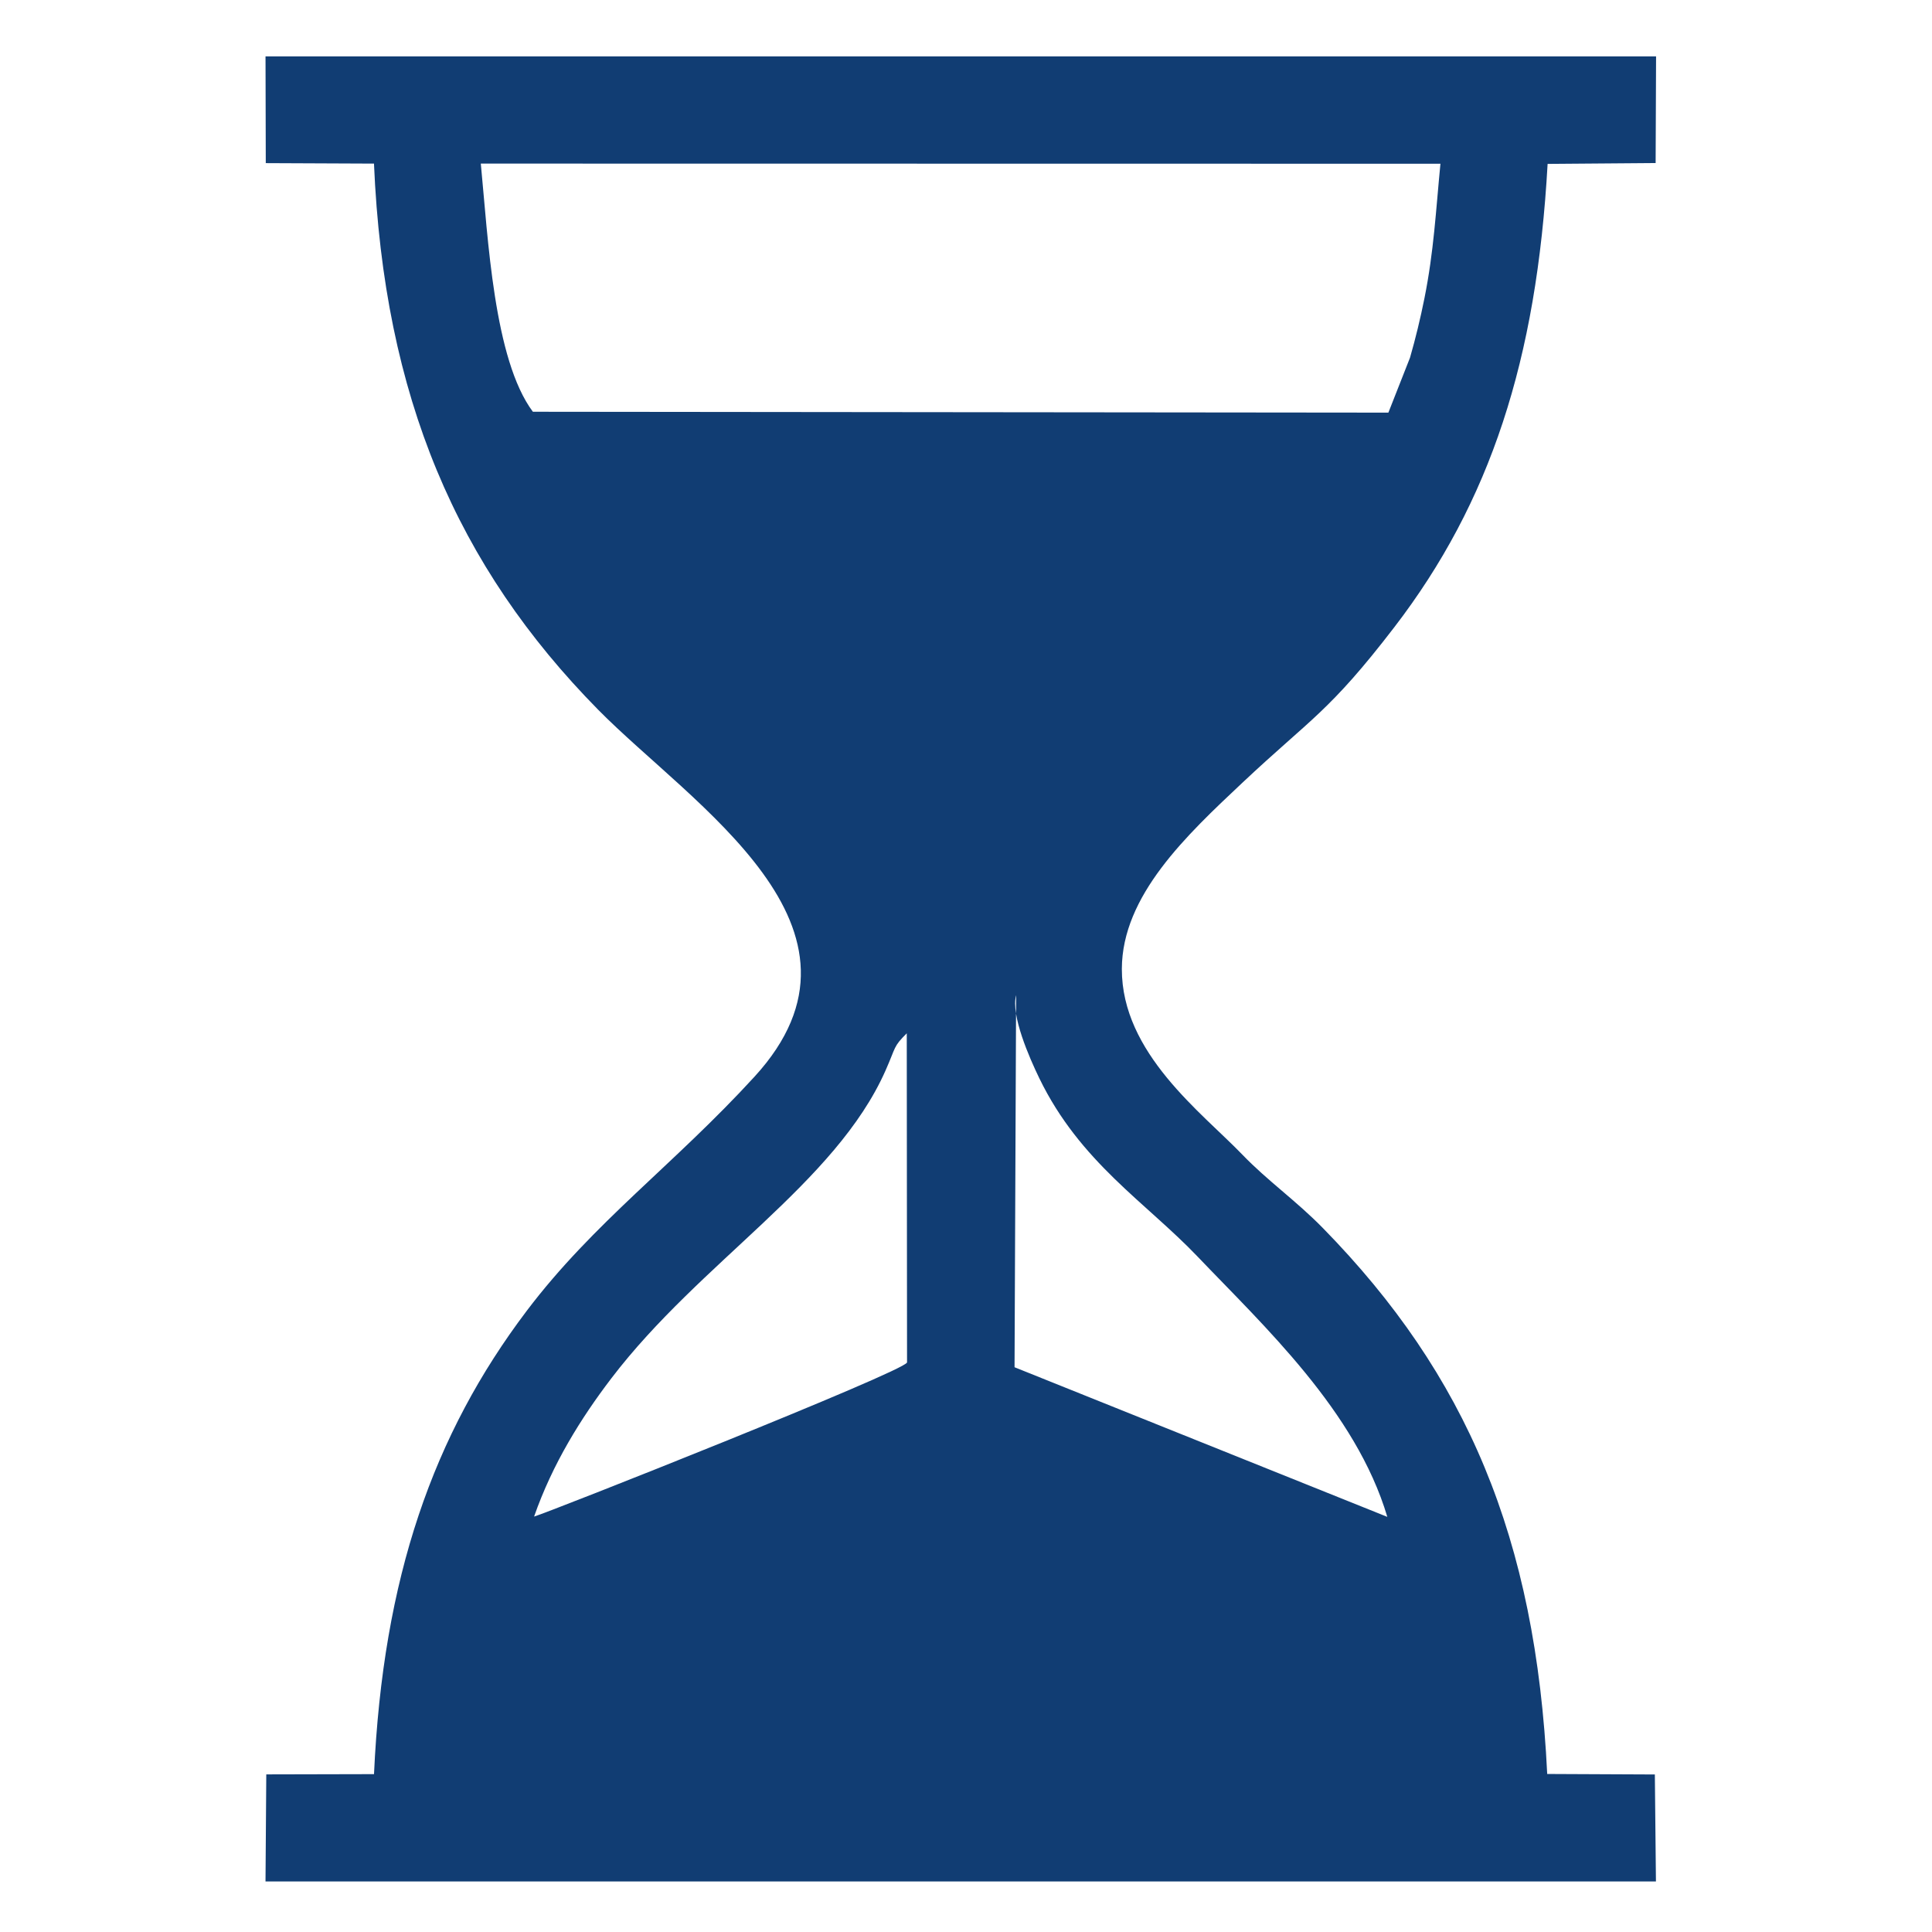
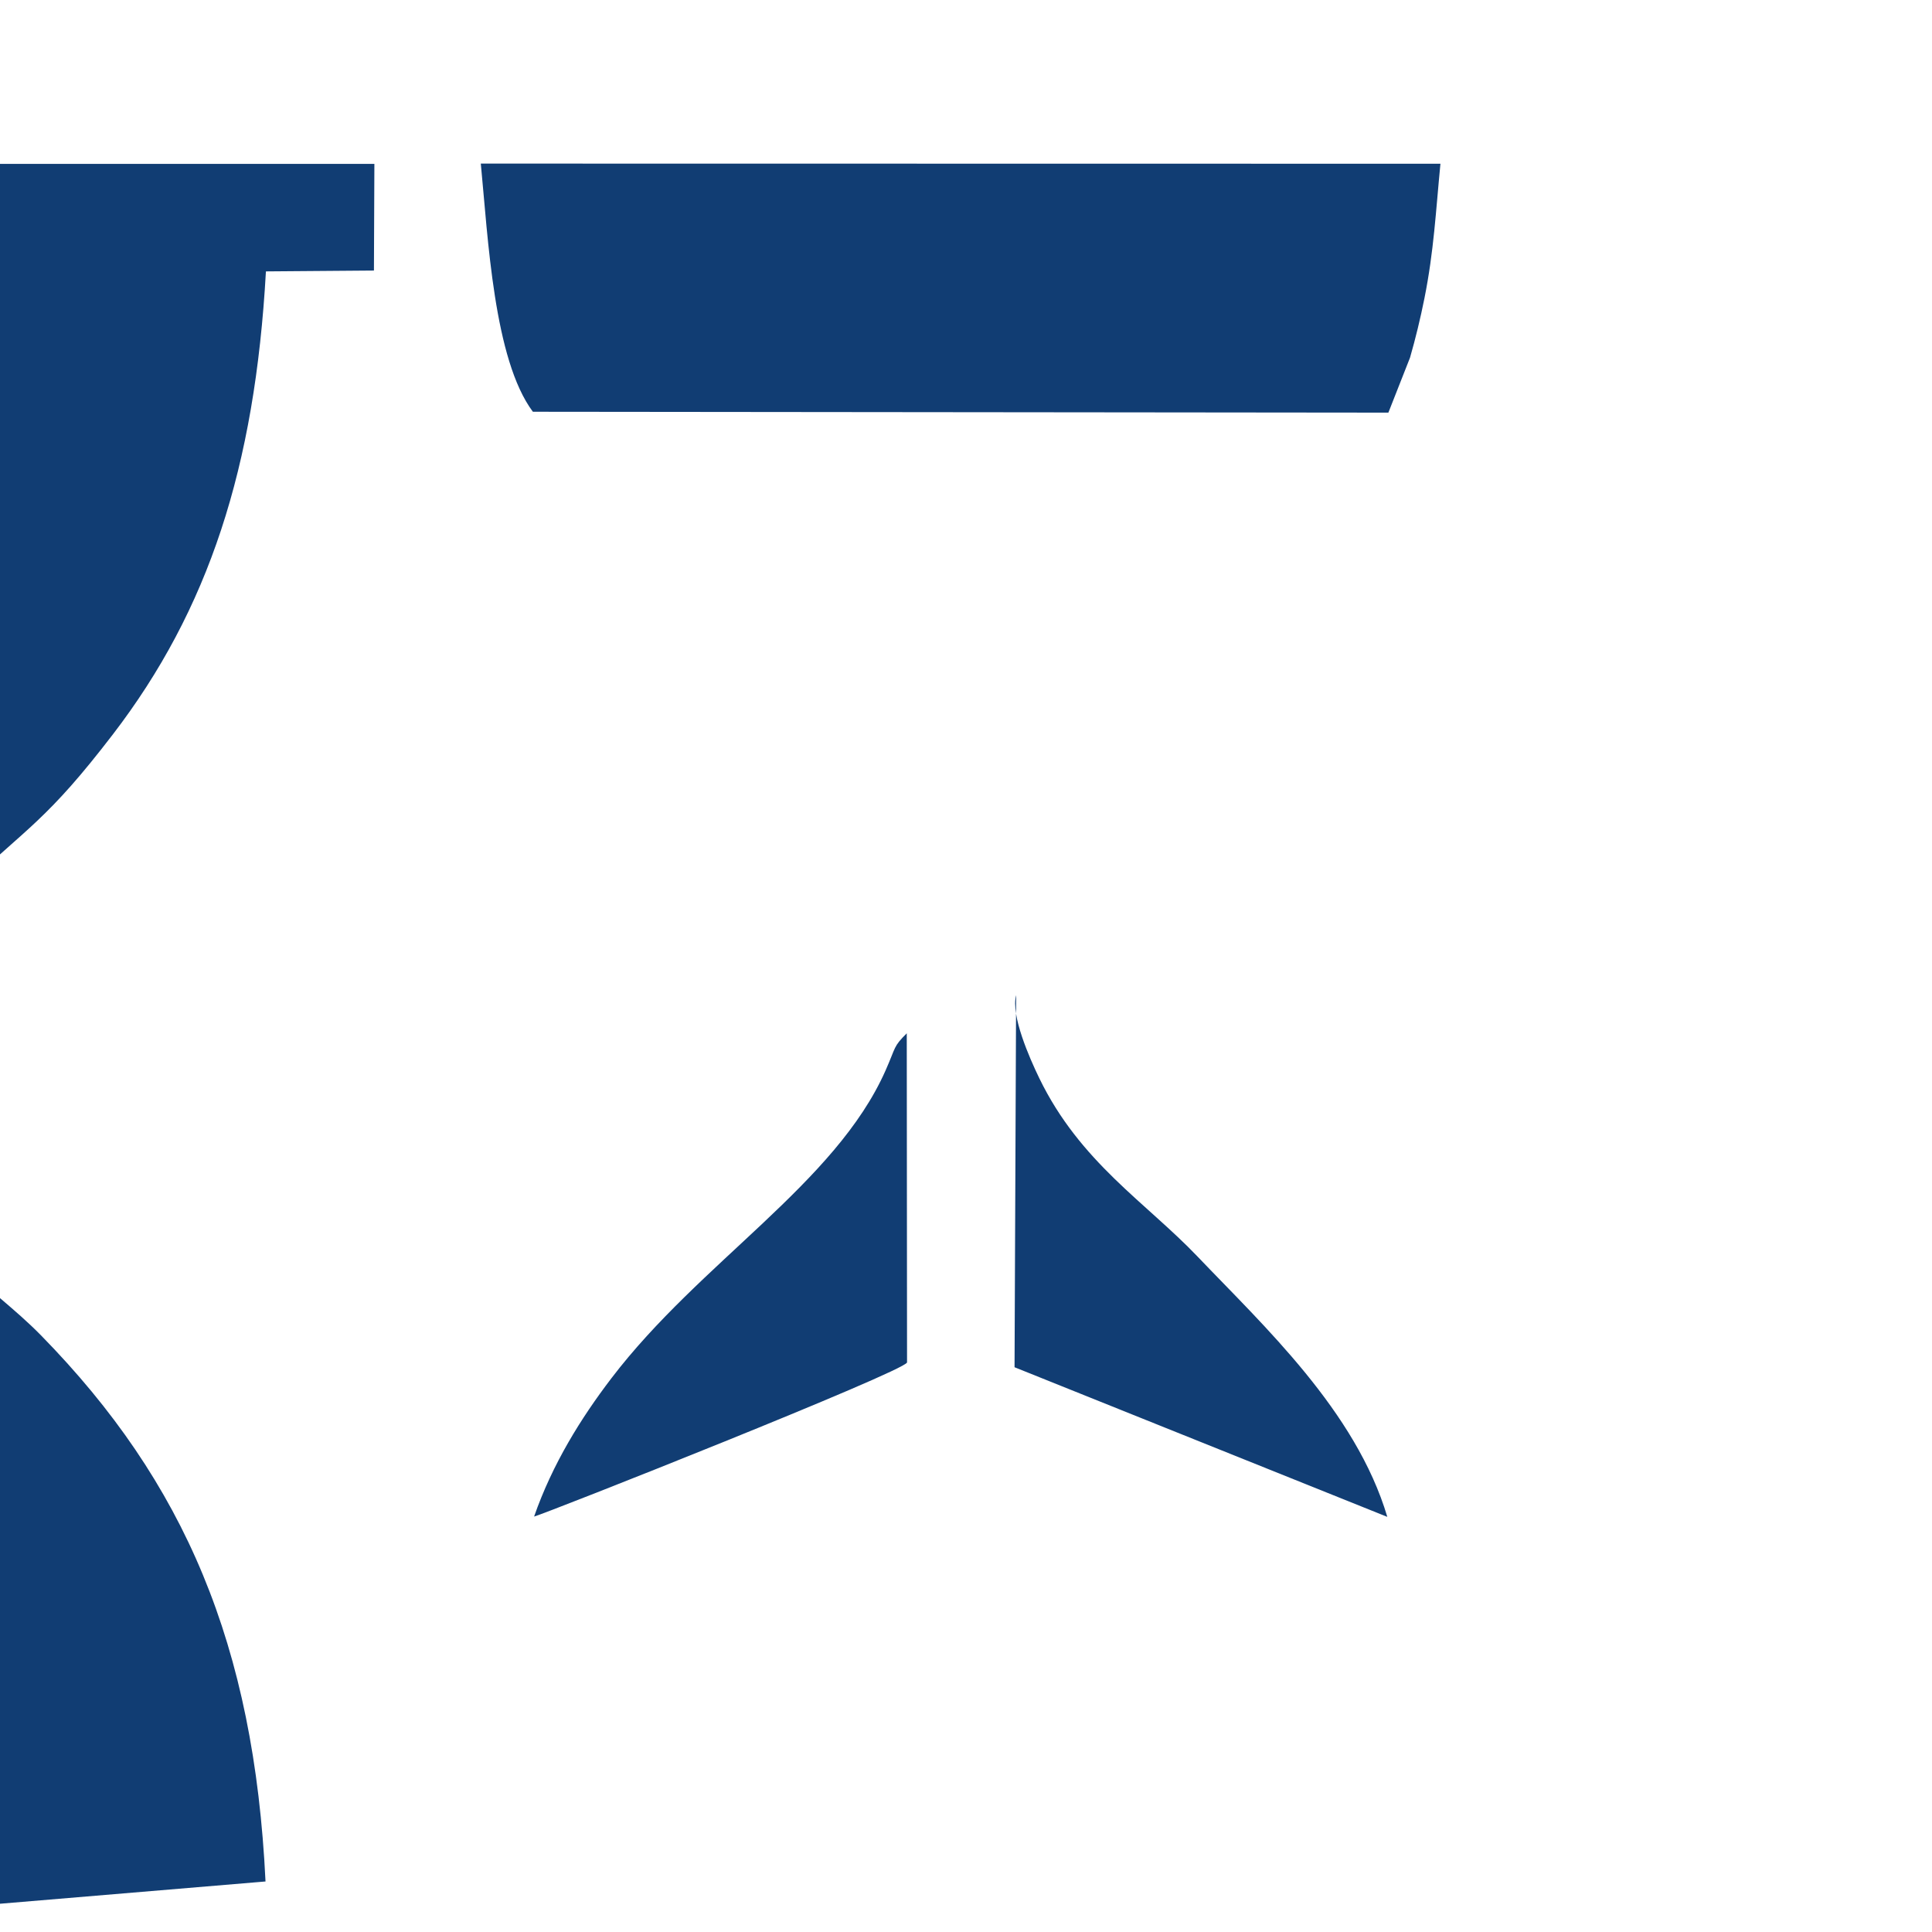
<svg xmlns="http://www.w3.org/2000/svg" xml:space="preserve" width="25mm" height="25mm" version="1.1" style="shape-rendering:geometricPrecision; text-rendering:geometricPrecision; image-rendering:optimizeQuality; fill-rule:evenodd; clip-rule:evenodd" viewBox="0 0 2500 2500">
  <defs>
    <style type="text/css"> .fil0 {fill:#113D73} </style>
  </defs>
  <g id="Слой_x0020_1">
-     <path class="fil0" d="M343.58 2434.62l1799.2 0 -1.41 -138.46 -139.29 -0.64c-14.75,-305.78 -104.51,-516.6 -290.12,-706.27 -34.89,-35.66 -71.76,-61.3 -104.23,-95.03 -52.4,-54.46 -156.31,-131.23 -156.06,-240.42 0.21,-94.83 83.69,-172.94 155.71,-240.69 89.05,-83.77 112.22,-91.26 196.99,-201.67 123.99,-161.52 184.08,-345.5 198.24,-599.35l139.77 -1.1 0.58 -138.01 -1799.37 0 0.33 138.12 140.02 0.61c12.88,302.04 107.38,521.19 290.08,706.68 121.27,123.12 378.89,281.97 202.32,474.85 -104.77,114.44 -207.89,188.17 -294.69,302.91 -121.1,160.08 -186.14,345.55 -197.67,599.59l-139.4 0.32 -1 138.56zm347.53 -472.2c16.65,-4.5 478.07,-187.27 482.6,-199.39l-0.36 -425.93c-17.79,17.68 -13.58,16.83 -27.55,48.32 -64.81,146.07 -239.53,247.16 -354.58,397.94 -39.56,51.84 -76.3,110.85 -100.11,179.06zm621.71 -193.22l482.35 193.62c-40.64,-136.92 -160.25,-247.42 -245.35,-336.64 -66.84,-70.08 -152.22,-122.25 -204.94,-230.9 -13,-26.8 -37,-81.46 -30.03,-107.58l-2.03 481.5zm-623.28 -1236.39l1107.02 1.13 28.01 -71.18c7.3,-25.37 13.36,-50.44 18.67,-76.91 12.2,-60.91 14.65,-112.11 20.68,-173.98l-1241.76 -0.19c9.35,96.27 16.81,253.55 67.38,321.13z" />
+     <path class="fil0" d="M343.58 2434.62c-14.75,-305.78 -104.51,-516.6 -290.12,-706.27 -34.89,-35.66 -71.76,-61.3 -104.23,-95.03 -52.4,-54.46 -156.31,-131.23 -156.06,-240.42 0.21,-94.83 83.69,-172.94 155.71,-240.69 89.05,-83.77 112.22,-91.26 196.99,-201.67 123.99,-161.52 184.08,-345.5 198.24,-599.35l139.77 -1.1 0.58 -138.01 -1799.37 0 0.33 138.12 140.02 0.61c12.88,302.04 107.38,521.19 290.08,706.68 121.27,123.12 378.89,281.97 202.32,474.85 -104.77,114.44 -207.89,188.17 -294.69,302.91 -121.1,160.08 -186.14,345.55 -197.67,599.59l-139.4 0.32 -1 138.56zm347.53 -472.2c16.65,-4.5 478.07,-187.27 482.6,-199.39l-0.36 -425.93c-17.79,17.68 -13.58,16.83 -27.55,48.32 -64.81,146.07 -239.53,247.16 -354.58,397.94 -39.56,51.84 -76.3,110.85 -100.11,179.06zm621.71 -193.22l482.35 193.62c-40.64,-136.92 -160.25,-247.42 -245.35,-336.64 -66.84,-70.08 -152.22,-122.25 -204.94,-230.9 -13,-26.8 -37,-81.46 -30.03,-107.58l-2.03 481.5zm-623.28 -1236.39l1107.02 1.13 28.01 -71.18c7.3,-25.37 13.36,-50.44 18.67,-76.91 12.2,-60.91 14.65,-112.11 20.68,-173.98l-1241.76 -0.19c9.35,96.27 16.81,253.55 67.38,321.13z" />
  </g>
</svg>